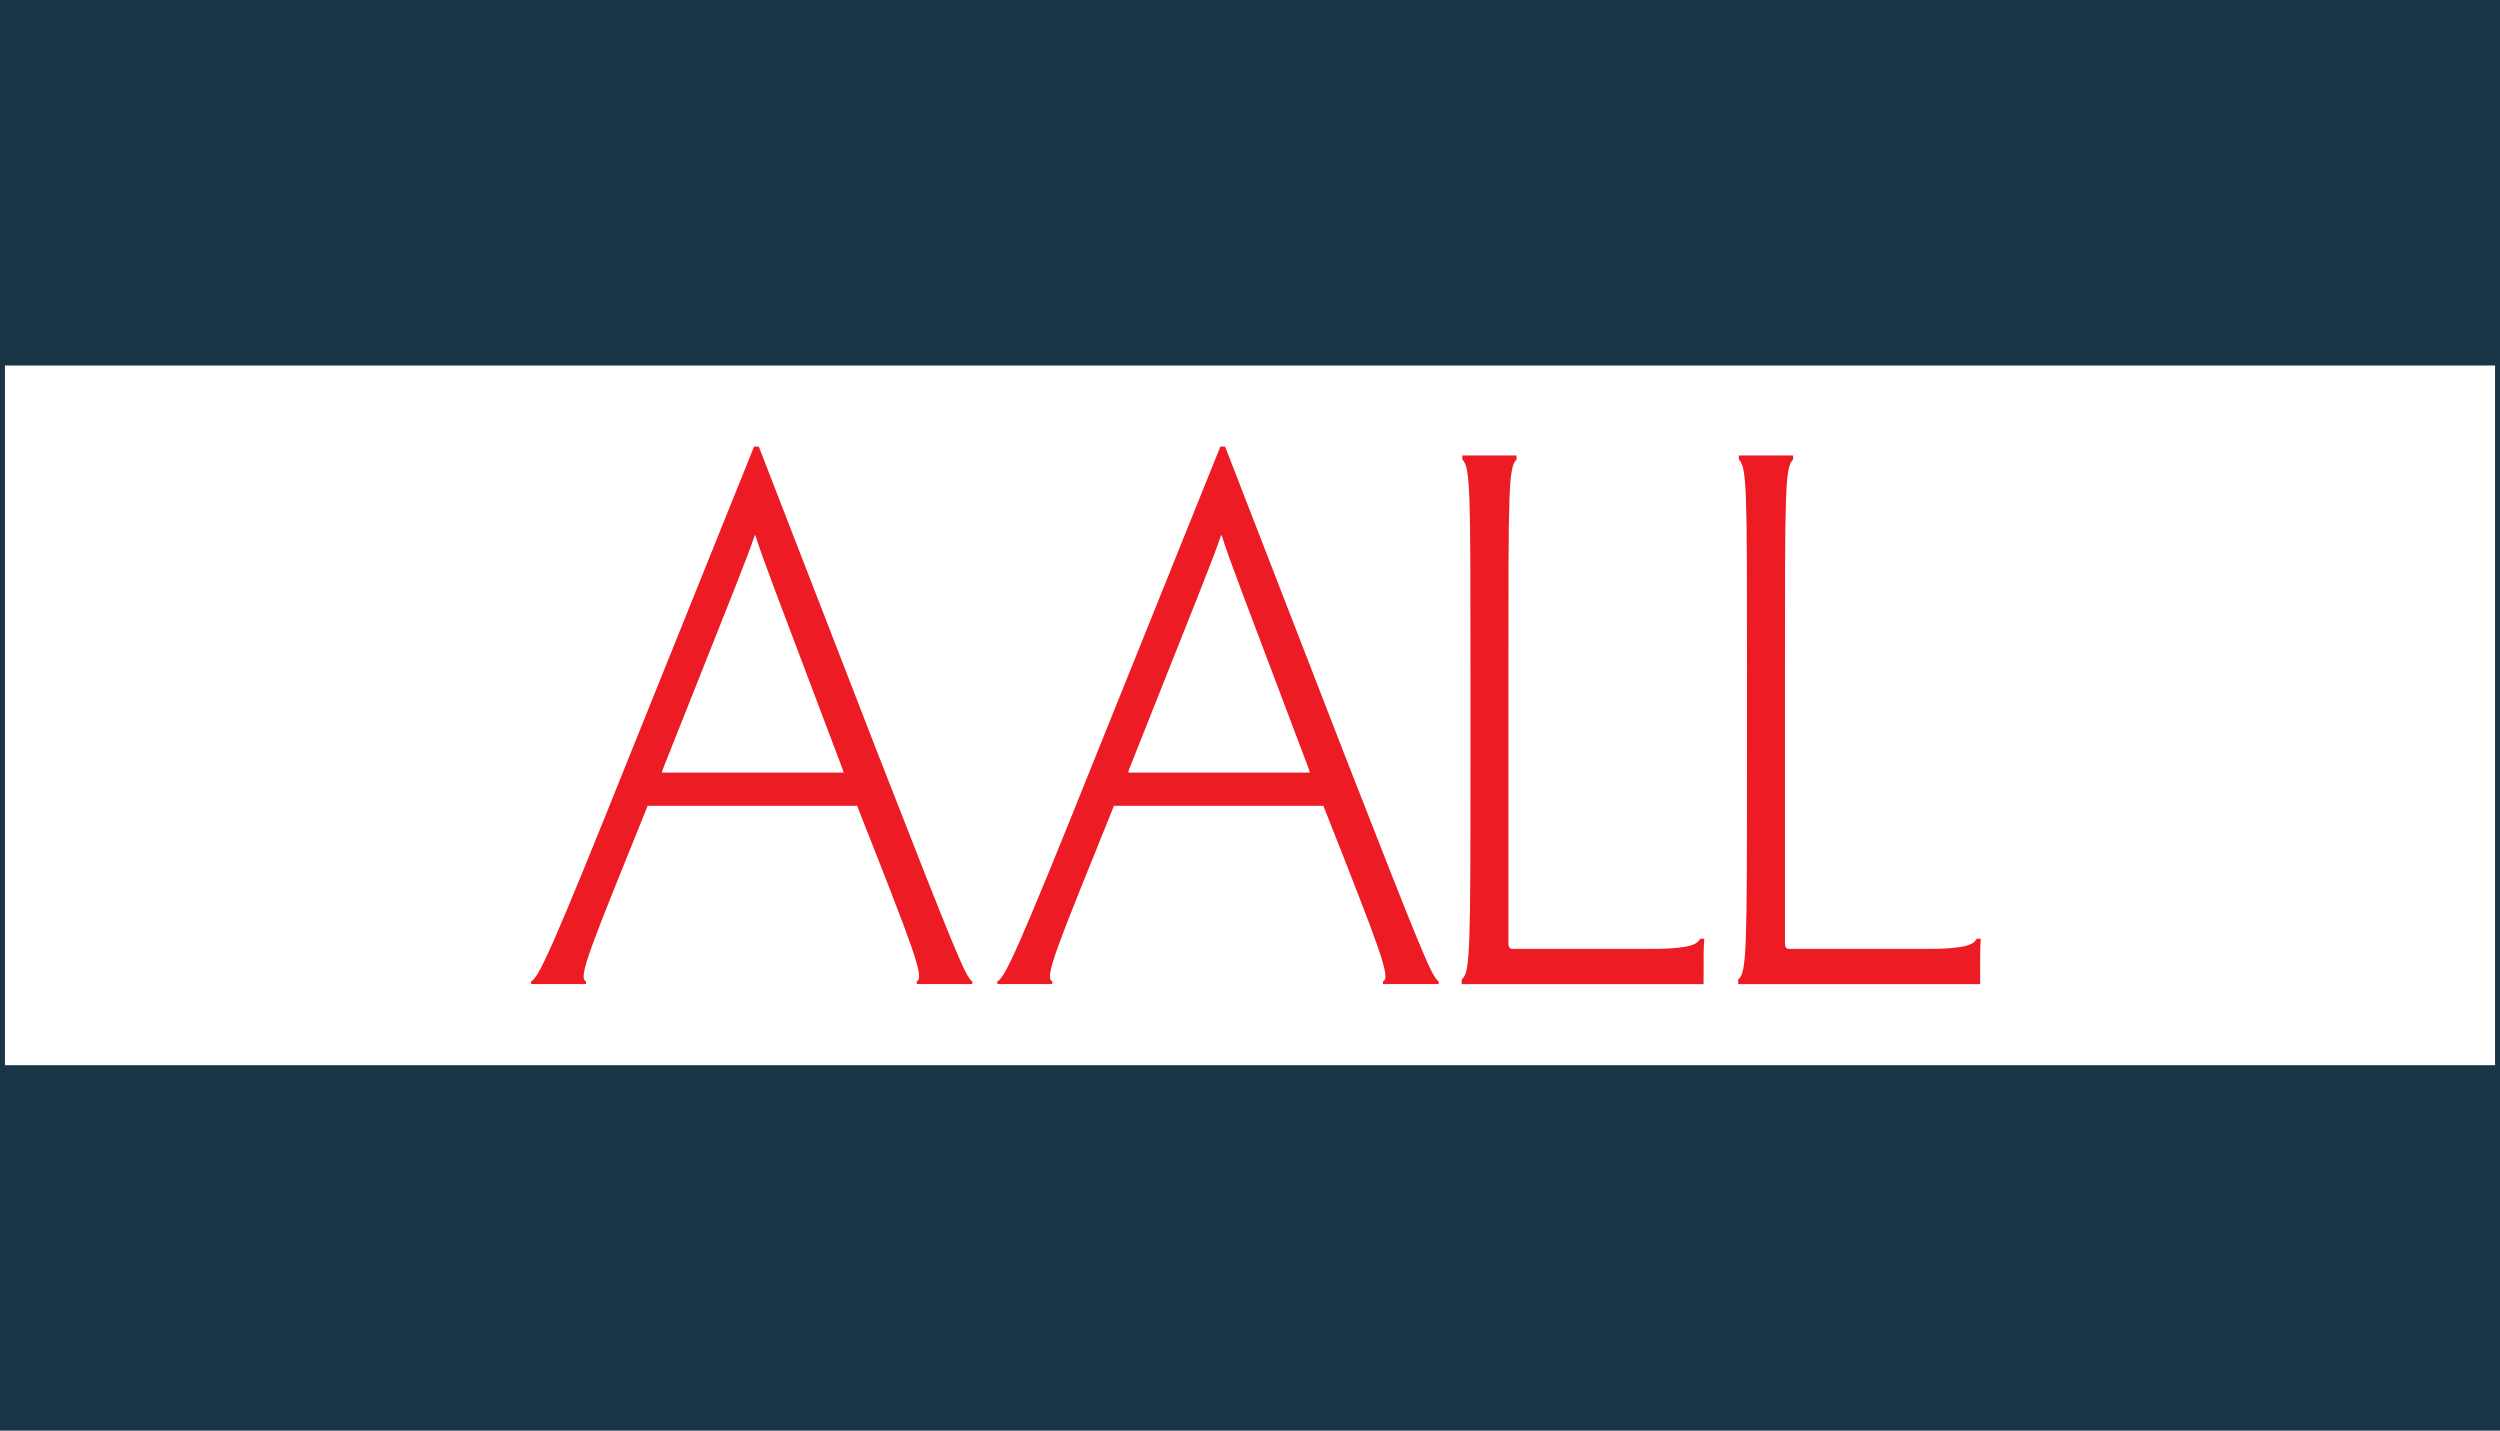
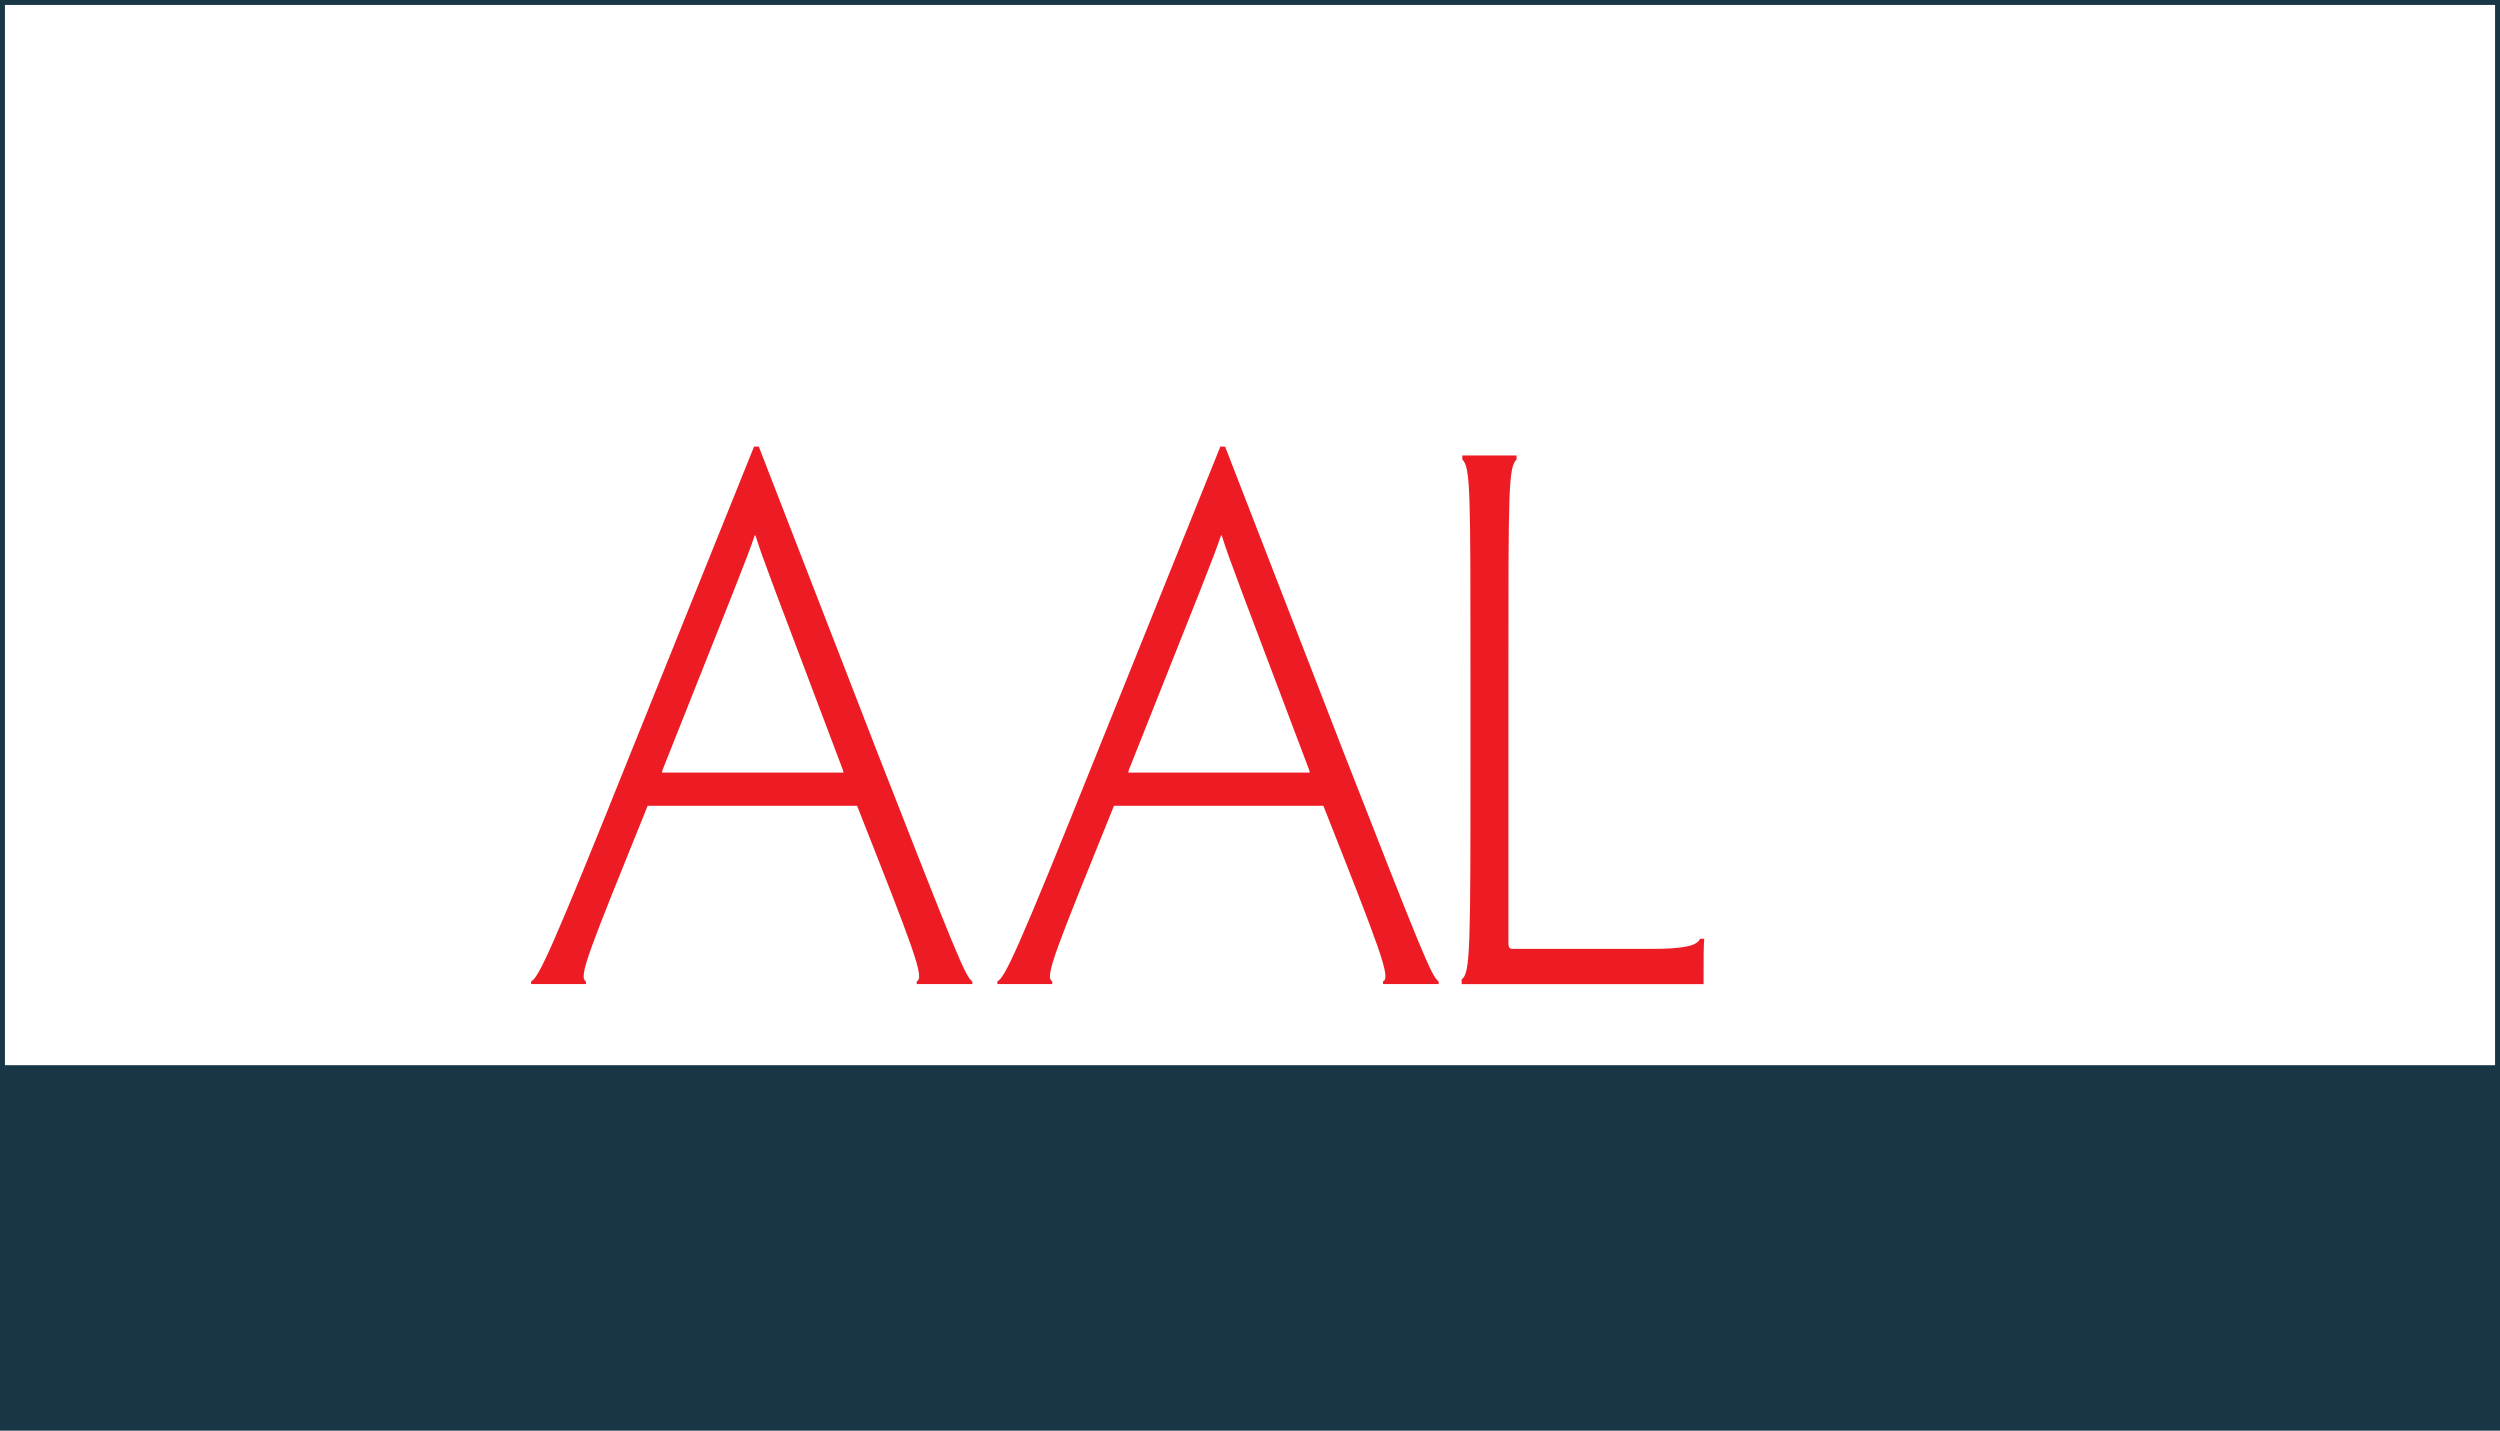
<svg xmlns="http://www.w3.org/2000/svg" version="1.1" id="Layer_1" x="0px" y="0px" width="91.18px" height="52.181px" viewBox="0 0 91.18 52.181" enable-background="new 0 0 91.18 52.181" xml:space="preserve">
  <g>
    <g>
      <path fill="#ED1C24" d="M23.621,29.39c-2.126,5.265-2.546,6.254-2.25,6.402v0.099h-0.939H19.37v-0.099    c0.272-0.124,0.741-1.112,3.633-8.331l4.499-11.173h0.173l4.351,11.223c2.793,7.144,3.189,8.132,3.436,8.281v0.099h-1.013h-1.014    v-0.099c0.296-0.124-0.098-1.137-2.175-6.402H23.621z M30.765,28.179l-0.024-0.099c-2.596-6.873-2.892-7.614-3.189-8.553h-0.025    c-0.321,0.939-0.643,1.706-3.362,8.553l-0.024,0.099H30.765z" />
      <path fill="#ED1C24" d="M40.628,29.39c-2.126,5.265-2.546,6.254-2.25,6.402v0.099h-0.939h-1.063v-0.099    c0.272-0.124,0.741-1.112,3.634-8.331l4.499-11.173h0.173l4.351,11.223c2.793,7.144,3.188,8.132,3.437,8.281v0.099h-1.014h-1.014    v-0.099c0.297-0.124-0.099-1.137-2.175-6.402H40.628z M47.771,28.179l-0.024-0.099c-2.596-6.873-2.892-7.614-3.189-8.553h-0.024    c-0.321,0.939-0.643,1.706-3.362,8.553l-0.024,0.099H47.771z" />
      <path fill="#ED1C24" d="M53.631,24.521c0-6.674,0-7.465-0.297-7.762v-0.148h0.964h1.014v0.148    c-0.297,0.297-0.297,1.088-0.297,7.762v2.991v6.872c0,0.173,0.05,0.223,0.148,0.223h5.117c0.494,0,0.89-0.024,1.161-0.074    c0.321-0.049,0.495-0.148,0.569-0.296h0.148c-0.025,0.321-0.025,0.543-0.025,1.656h-4.375H53.31v-0.173    c0.321-0.223,0.321-1.162,0.321-8.207V24.521z" />
-       <path fill="#ED1C24" d="M63.717,24.521c0-6.674,0-7.465-0.297-7.762v-0.148h0.964h1.014v0.148    c-0.297,0.297-0.297,1.088-0.297,7.762v2.991v6.872c0,0.173,0.05,0.223,0.148,0.223h5.116c0.495,0,0.89-0.024,1.162-0.074    c0.321-0.049,0.495-0.148,0.568-0.296h0.148c-0.024,0.321-0.024,0.543-0.024,1.656h-4.376h-4.448v-0.173    c0.321-0.223,0.321-1.162,0.321-8.207V24.521z" />
    </g>
-     <rect x="0.09" y="0.09" fill="#193647" width="91" height="13.241" />
    <rect x="0.09" y="38.85" fill="#193647" width="91" height="13.241" />
    <rect x="0.09" y="0.09" fill="none" stroke="#193647" stroke-width="0.181" stroke-miterlimit="10" width="91" height="52" />
  </g>
</svg>